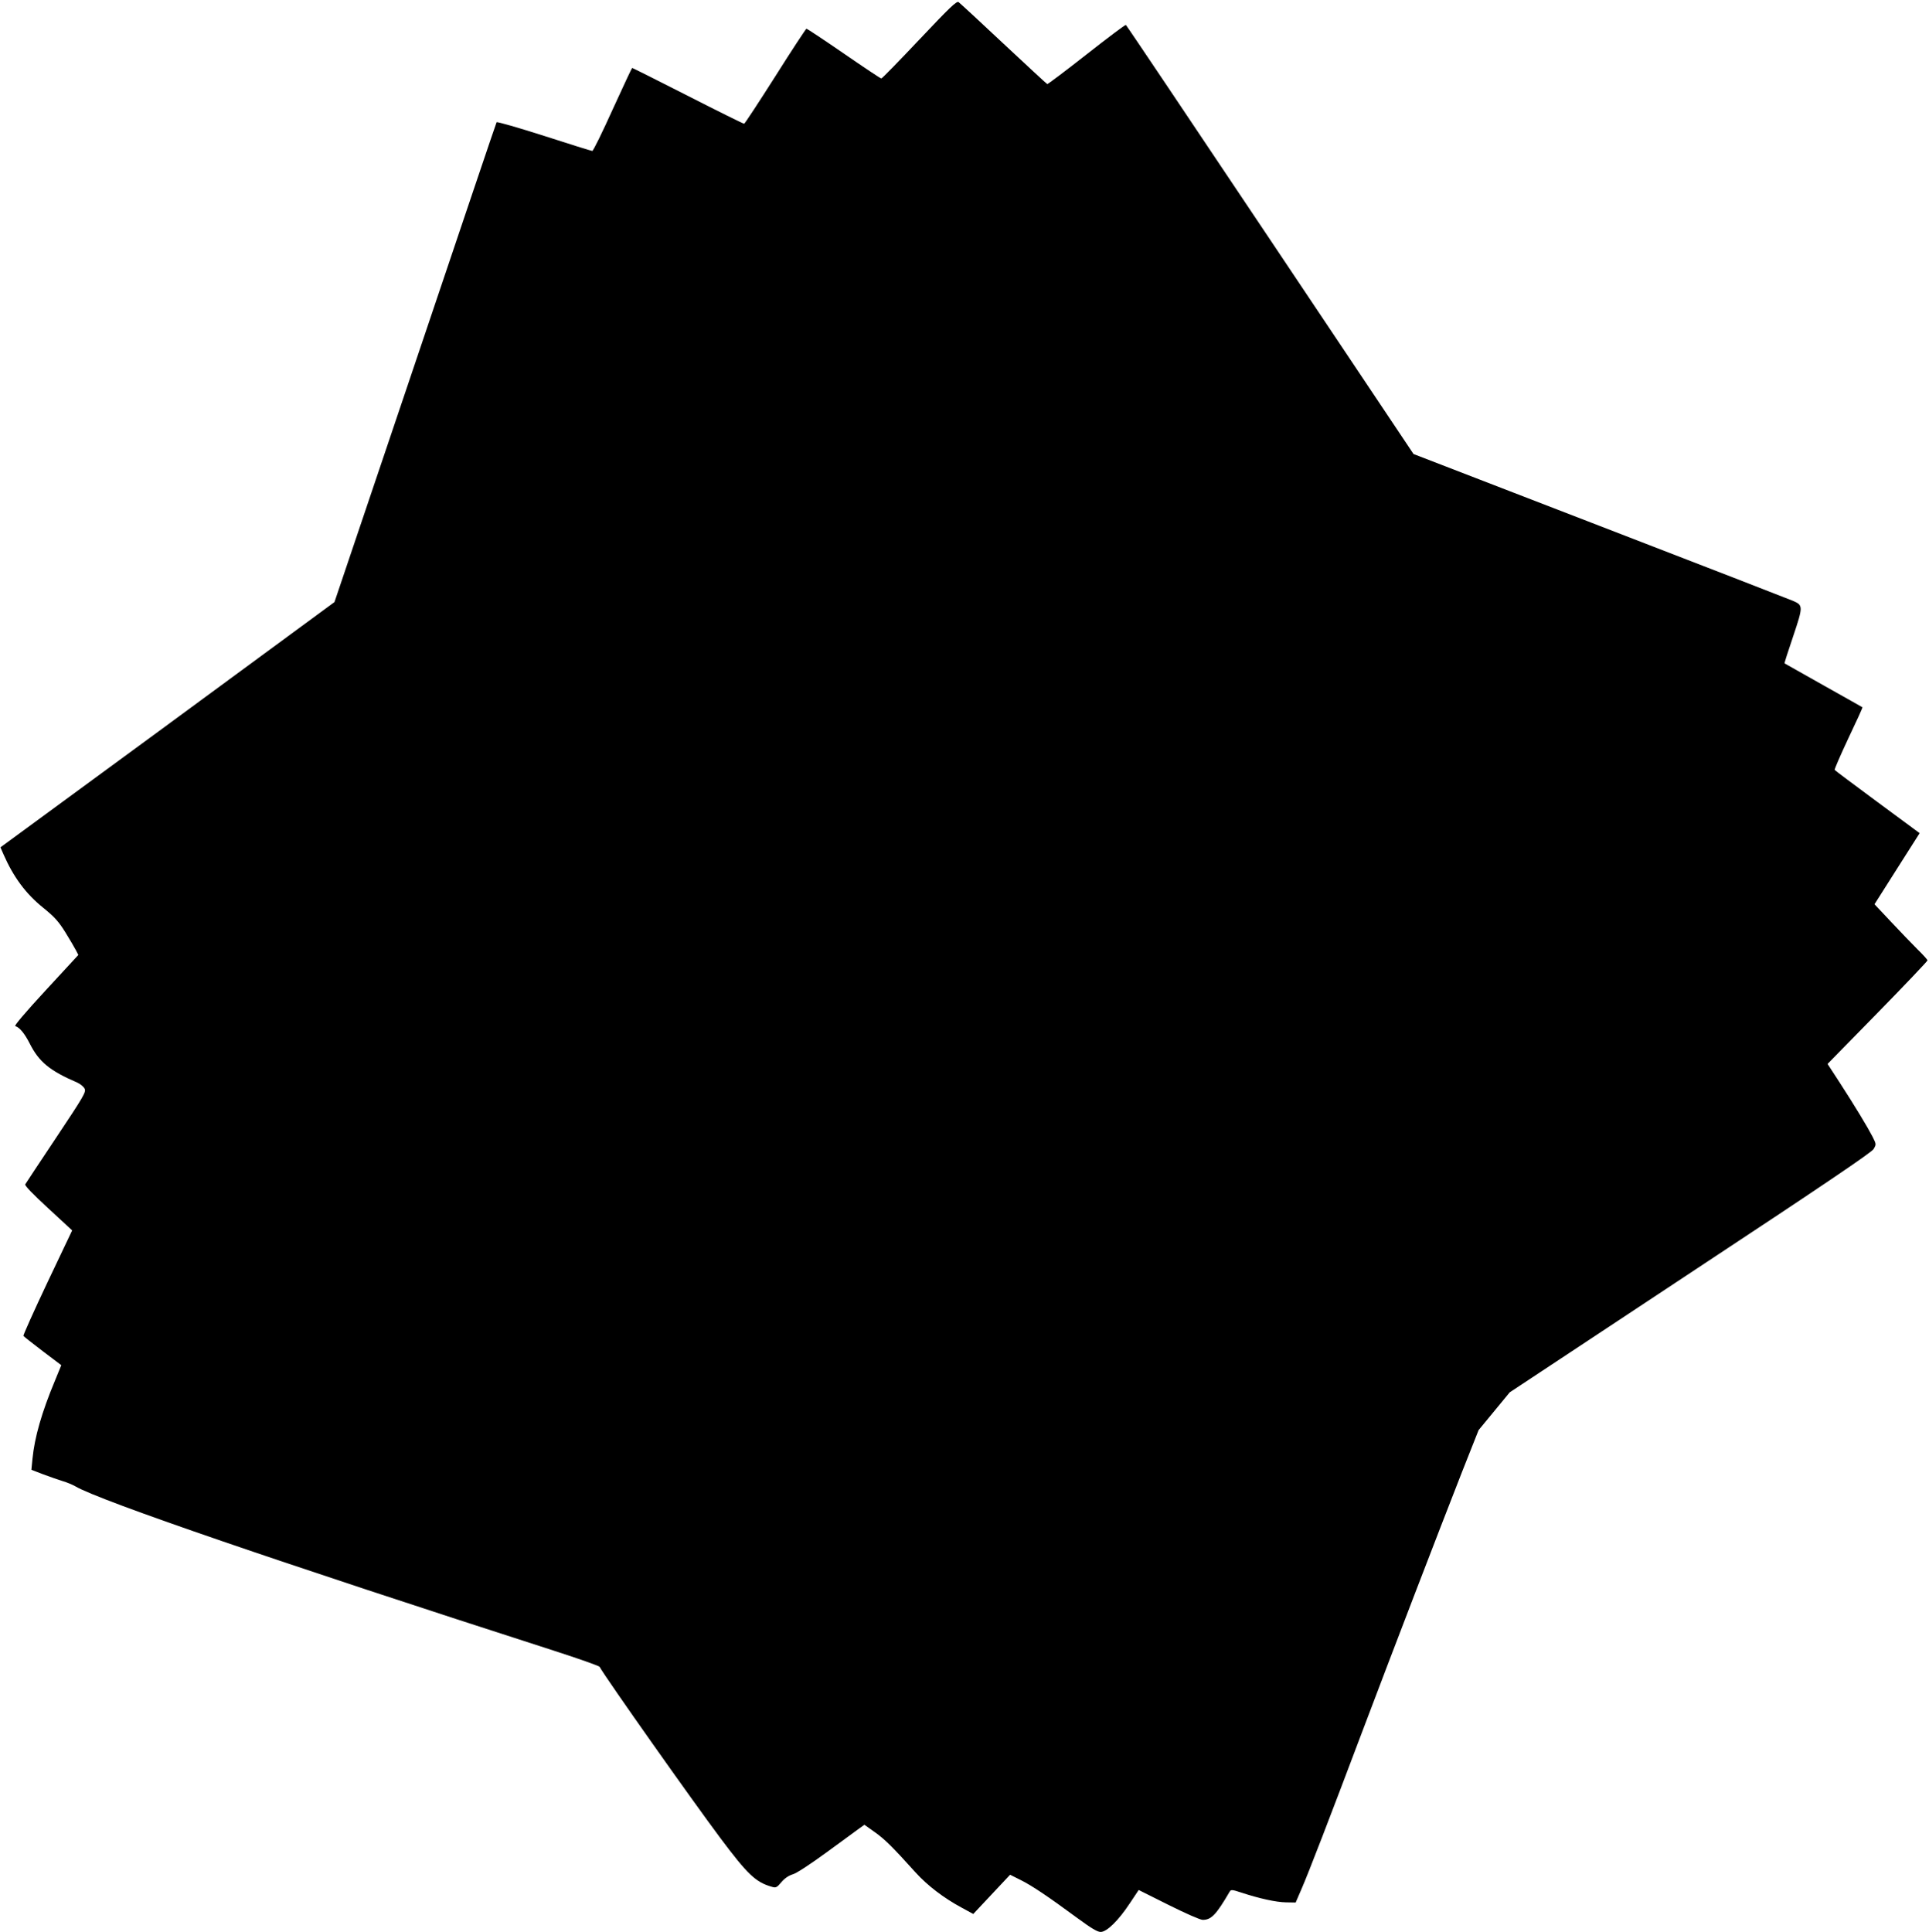
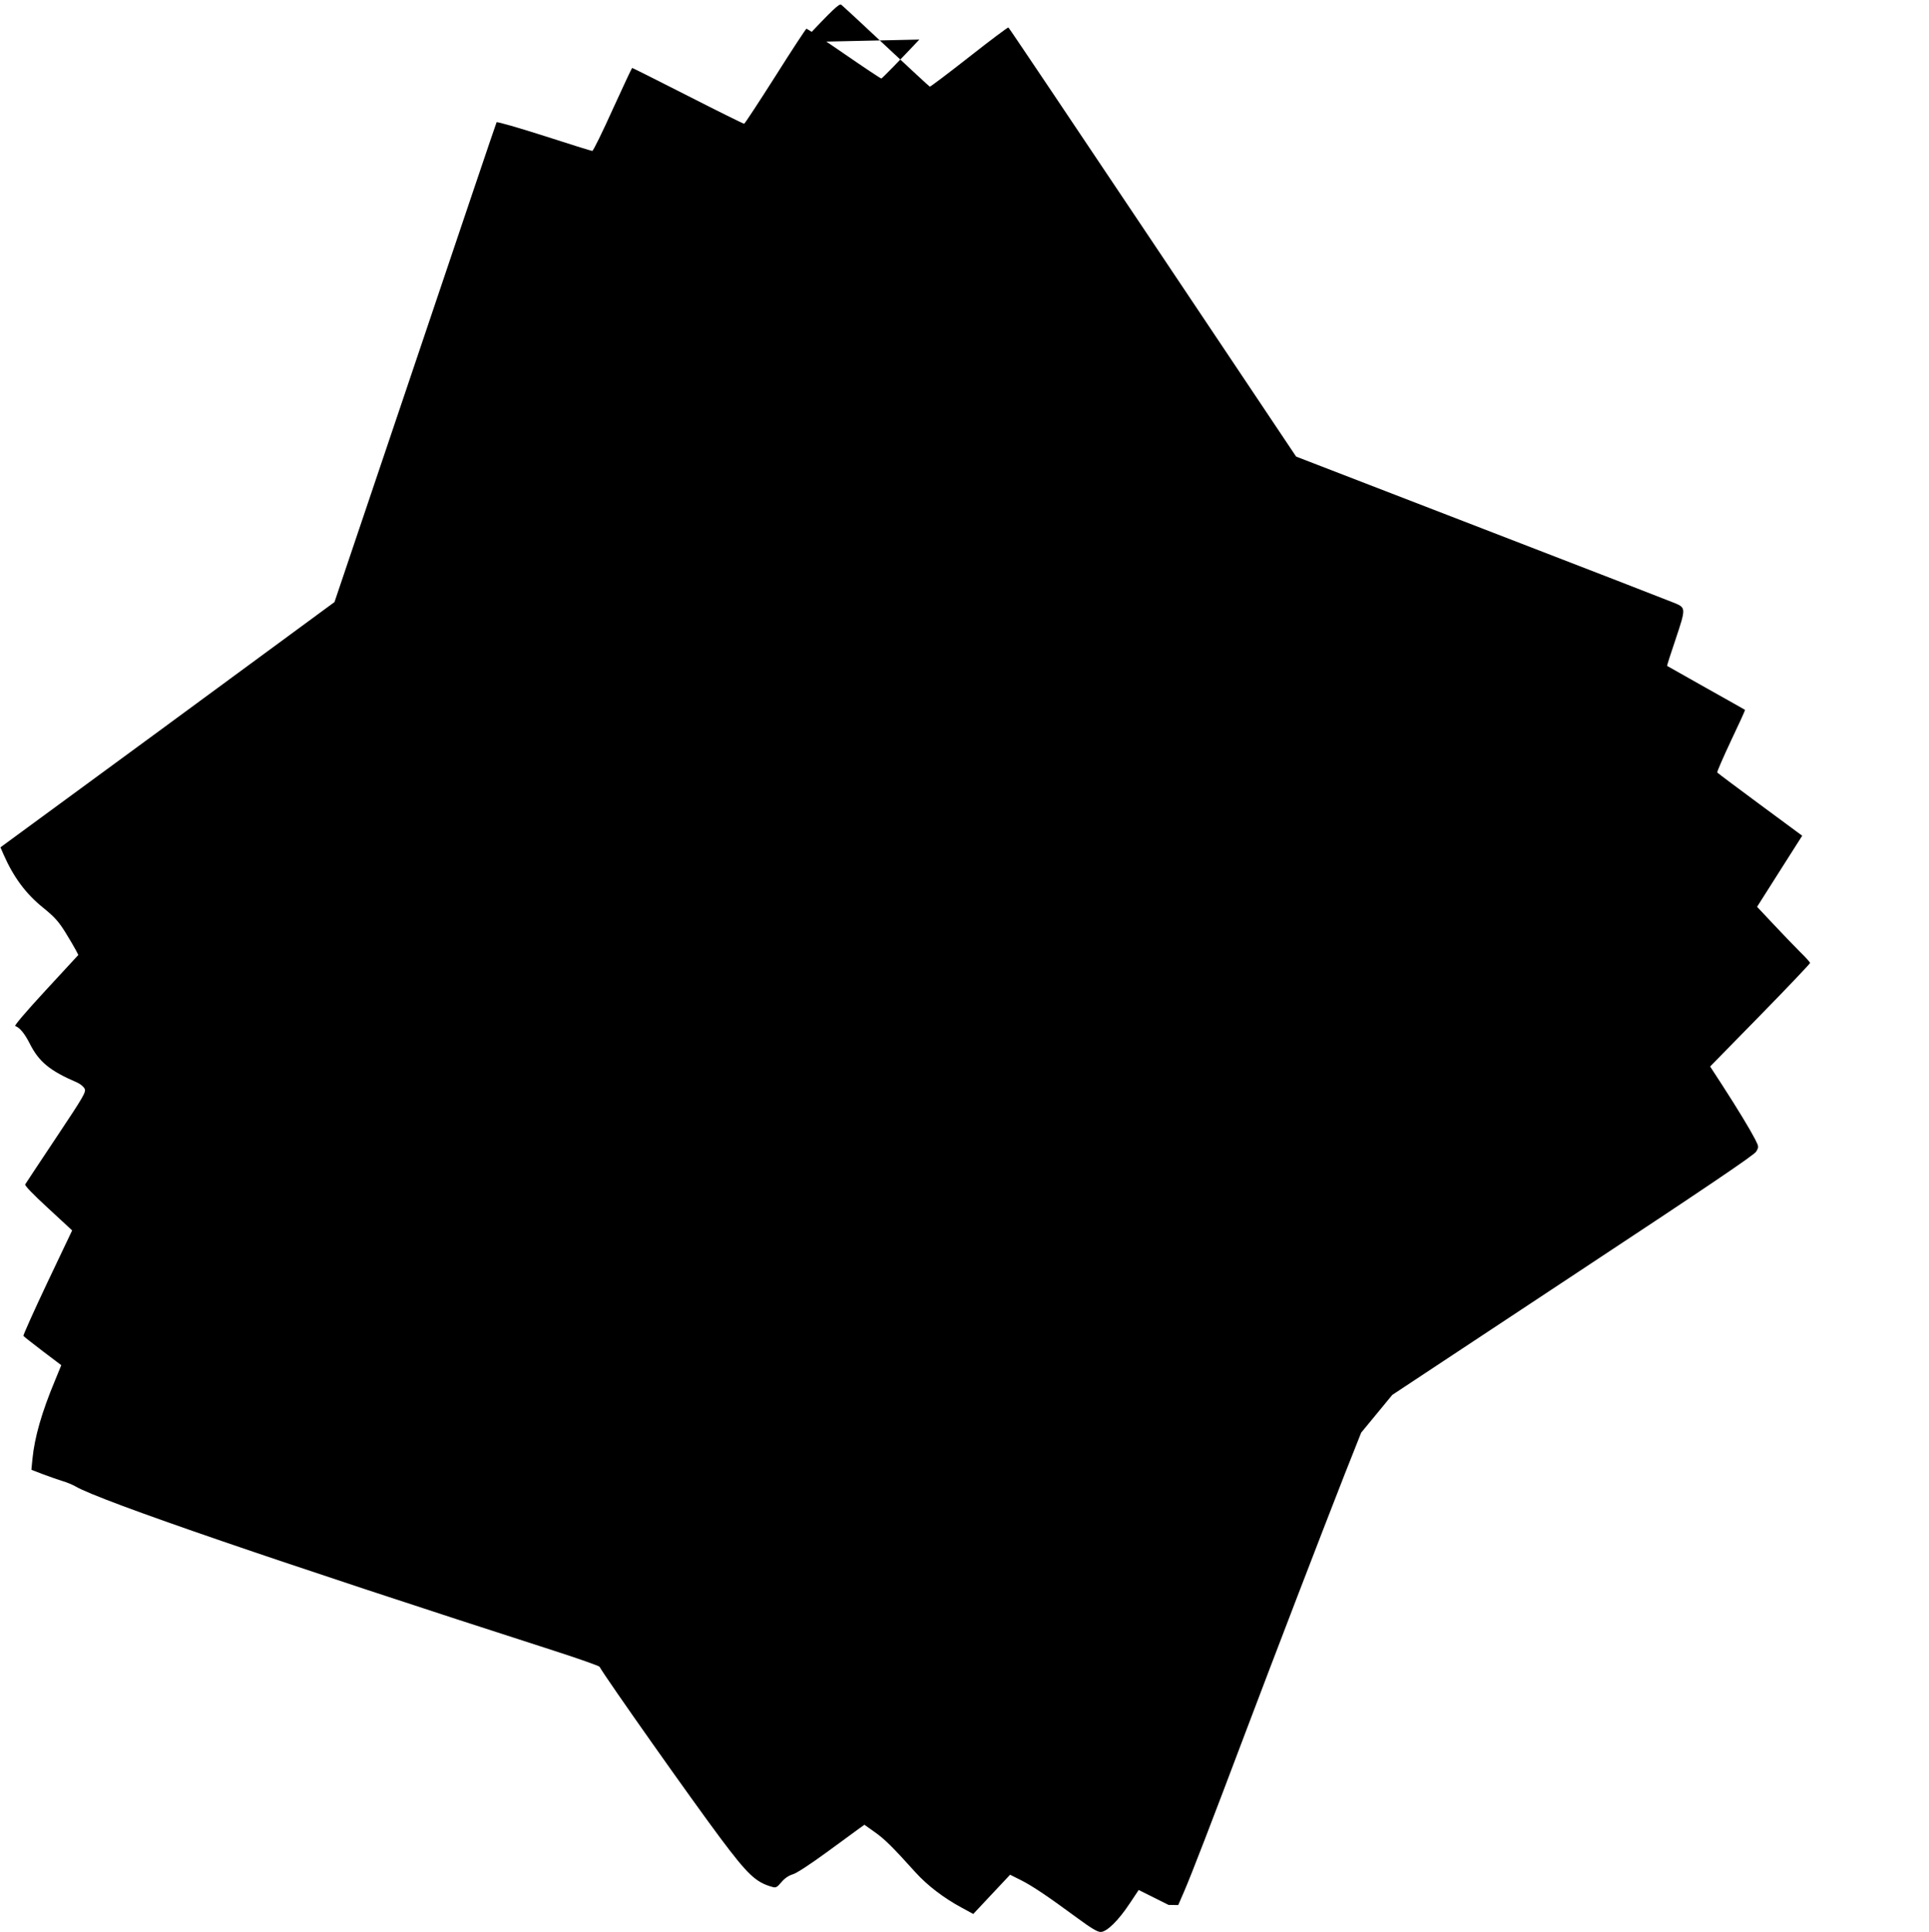
<svg xmlns="http://www.w3.org/2000/svg" version="1.0" width="1278pt" height="1280pt" viewBox="0 0 1278 1280" preserveAspectRatio="xMidYMid meet">
  <g transform="translate(0,1280) scale(0.1,-0.1)" fill="#000000" stroke="none">
-     <path d="M6091 12538 c-134 -142 -247 -258 -252 -258 -5 0 -116 74 -248 165 -132 91 -244 165 -248 165 -4 -1 -97 -142 -206 -315 -110 -173 -203 -315 -207 -315 -5 0 -173 83 -373 185 -200 102 -366 185 -369 185 -2 0 -60 -124 -129 -275 -68 -151 -129 -275 -135 -275 -6 0 -150 45 -320 100 -169 54 -311 95 -314 90 -3 -4 -245 -722 -539 -1594 l-535 -1585 -1106 -813 -1107 -812 20 -46 c66 -151 149 -263 264 -355 75 -61 101 -90 146 -162 30 -48 61 -102 70 -119 l16 -31 -216 -234 c-134 -145 -210 -235 -202 -237 29 -9 62 -49 96 -116 61 -121 132 -180 316 -259 20 -9 42 -28 48 -41 10 -21 -8 -52 -188 -322 -110 -165 -202 -304 -206 -311 -5 -7 53 -67 152 -158 l159 -147 -164 -345 c-90 -190 -161 -349 -159 -354 3 -4 61 -50 128 -101 l123 -93 -41 -100 c-89 -213 -136 -378 -150 -521 l-7 -72 78 -30 c44 -16 102 -37 129 -45 28 -8 66 -24 85 -35 159 -94 1370 -509 3165 -1087 165 -53 303 -102 307 -108 43 -77 615 -887 802 -1137 179 -239 233 -291 340 -321 26 -8 33 -5 63 31 22 26 49 44 76 52 25 7 116 67 227 148 102 74 199 145 216 158 l31 22 69 -49 c66 -47 115 -95 270 -267 78 -86 186 -169 305 -233 l77 -42 122 130 122 130 72 -36 c75 -38 174 -104 375 -252 90 -66 131 -91 153 -91 41 0 118 76 192 188 l60 90 198 -99 c112 -56 210 -99 226 -99 57 0 89 33 180 189 7 12 18 11 72 -7 124 -41 235 -65 300 -66 l64 -1 39 90 c48 111 182 458 407 1055 195 516 497 1302 657 1710 l109 275 103 125 103 125 1196 791 c885 584 1201 798 1215 821 18 31 18 32 -7 82 -33 64 -117 203 -218 359 l-80 123 331 338 c182 186 331 343 331 348 0 5 -30 38 -66 73 -36 36 -115 118 -175 182 l-110 117 149 235 150 236 -279 206 c-153 113 -281 209 -284 213 -2 5 39 99 91 210 53 111 95 203 93 205 -2 2 -119 67 -259 146 -140 79 -256 144 -257 145 -2 1 24 82 57 179 67 200 67 206 -3 236 -23 10 -598 233 -1277 495 l-1235 477 -950 1420 c-522 780 -952 1421 -956 1423 -3 3 -120 -85 -260 -195 -140 -110 -257 -198 -261 -197 -3 1 -133 121 -289 267 -155 146 -290 270 -298 276 -13 9 -57 -33 -260 -248z" />
+     <path d="M6091 12538 c-134 -142 -247 -258 -252 -258 -5 0 -116 74 -248 165 -132 91 -244 165 -248 165 -4 -1 -97 -142 -206 -315 -110 -173 -203 -315 -207 -315 -5 0 -173 83 -373 185 -200 102 -366 185 -369 185 -2 0 -60 -124 -129 -275 -68 -151 -129 -275 -135 -275 -6 0 -150 45 -320 100 -169 54 -311 95 -314 90 -3 -4 -245 -722 -539 -1594 l-535 -1585 -1106 -813 -1107 -812 20 -46 c66 -151 149 -263 264 -355 75 -61 101 -90 146 -162 30 -48 61 -102 70 -119 l16 -31 -216 -234 c-134 -145 -210 -235 -202 -237 29 -9 62 -49 96 -116 61 -121 132 -180 316 -259 20 -9 42 -28 48 -41 10 -21 -8 -52 -188 -322 -110 -165 -202 -304 -206 -311 -5 -7 53 -67 152 -158 l159 -147 -164 -345 c-90 -190 -161 -349 -159 -354 3 -4 61 -50 128 -101 l123 -93 -41 -100 c-89 -213 -136 -378 -150 -521 l-7 -72 78 -30 c44 -16 102 -37 129 -45 28 -8 66 -24 85 -35 159 -94 1370 -509 3165 -1087 165 -53 303 -102 307 -108 43 -77 615 -887 802 -1137 179 -239 233 -291 340 -321 26 -8 33 -5 63 31 22 26 49 44 76 52 25 7 116 67 227 148 102 74 199 145 216 158 l31 22 69 -49 c66 -47 115 -95 270 -267 78 -86 186 -169 305 -233 l77 -42 122 130 122 130 72 -36 c75 -38 174 -104 375 -252 90 -66 131 -91 153 -91 41 0 118 76 192 188 l60 90 198 -99 l64 -1 39 90 c48 111 182 458 407 1055 195 516 497 1302 657 1710 l109 275 103 125 103 125 1196 791 c885 584 1201 798 1215 821 18 31 18 32 -7 82 -33 64 -117 203 -218 359 l-80 123 331 338 c182 186 331 343 331 348 0 5 -30 38 -66 73 -36 36 -115 118 -175 182 l-110 117 149 235 150 236 -279 206 c-153 113 -281 209 -284 213 -2 5 39 99 91 210 53 111 95 203 93 205 -2 2 -119 67 -259 146 -140 79 -256 144 -257 145 -2 1 24 82 57 179 67 200 67 206 -3 236 -23 10 -598 233 -1277 495 l-1235 477 -950 1420 c-522 780 -952 1421 -956 1423 -3 3 -120 -85 -260 -195 -140 -110 -257 -198 -261 -197 -3 1 -133 121 -289 267 -155 146 -290 270 -298 276 -13 9 -57 -33 -260 -248z" />
  </g>
</svg>